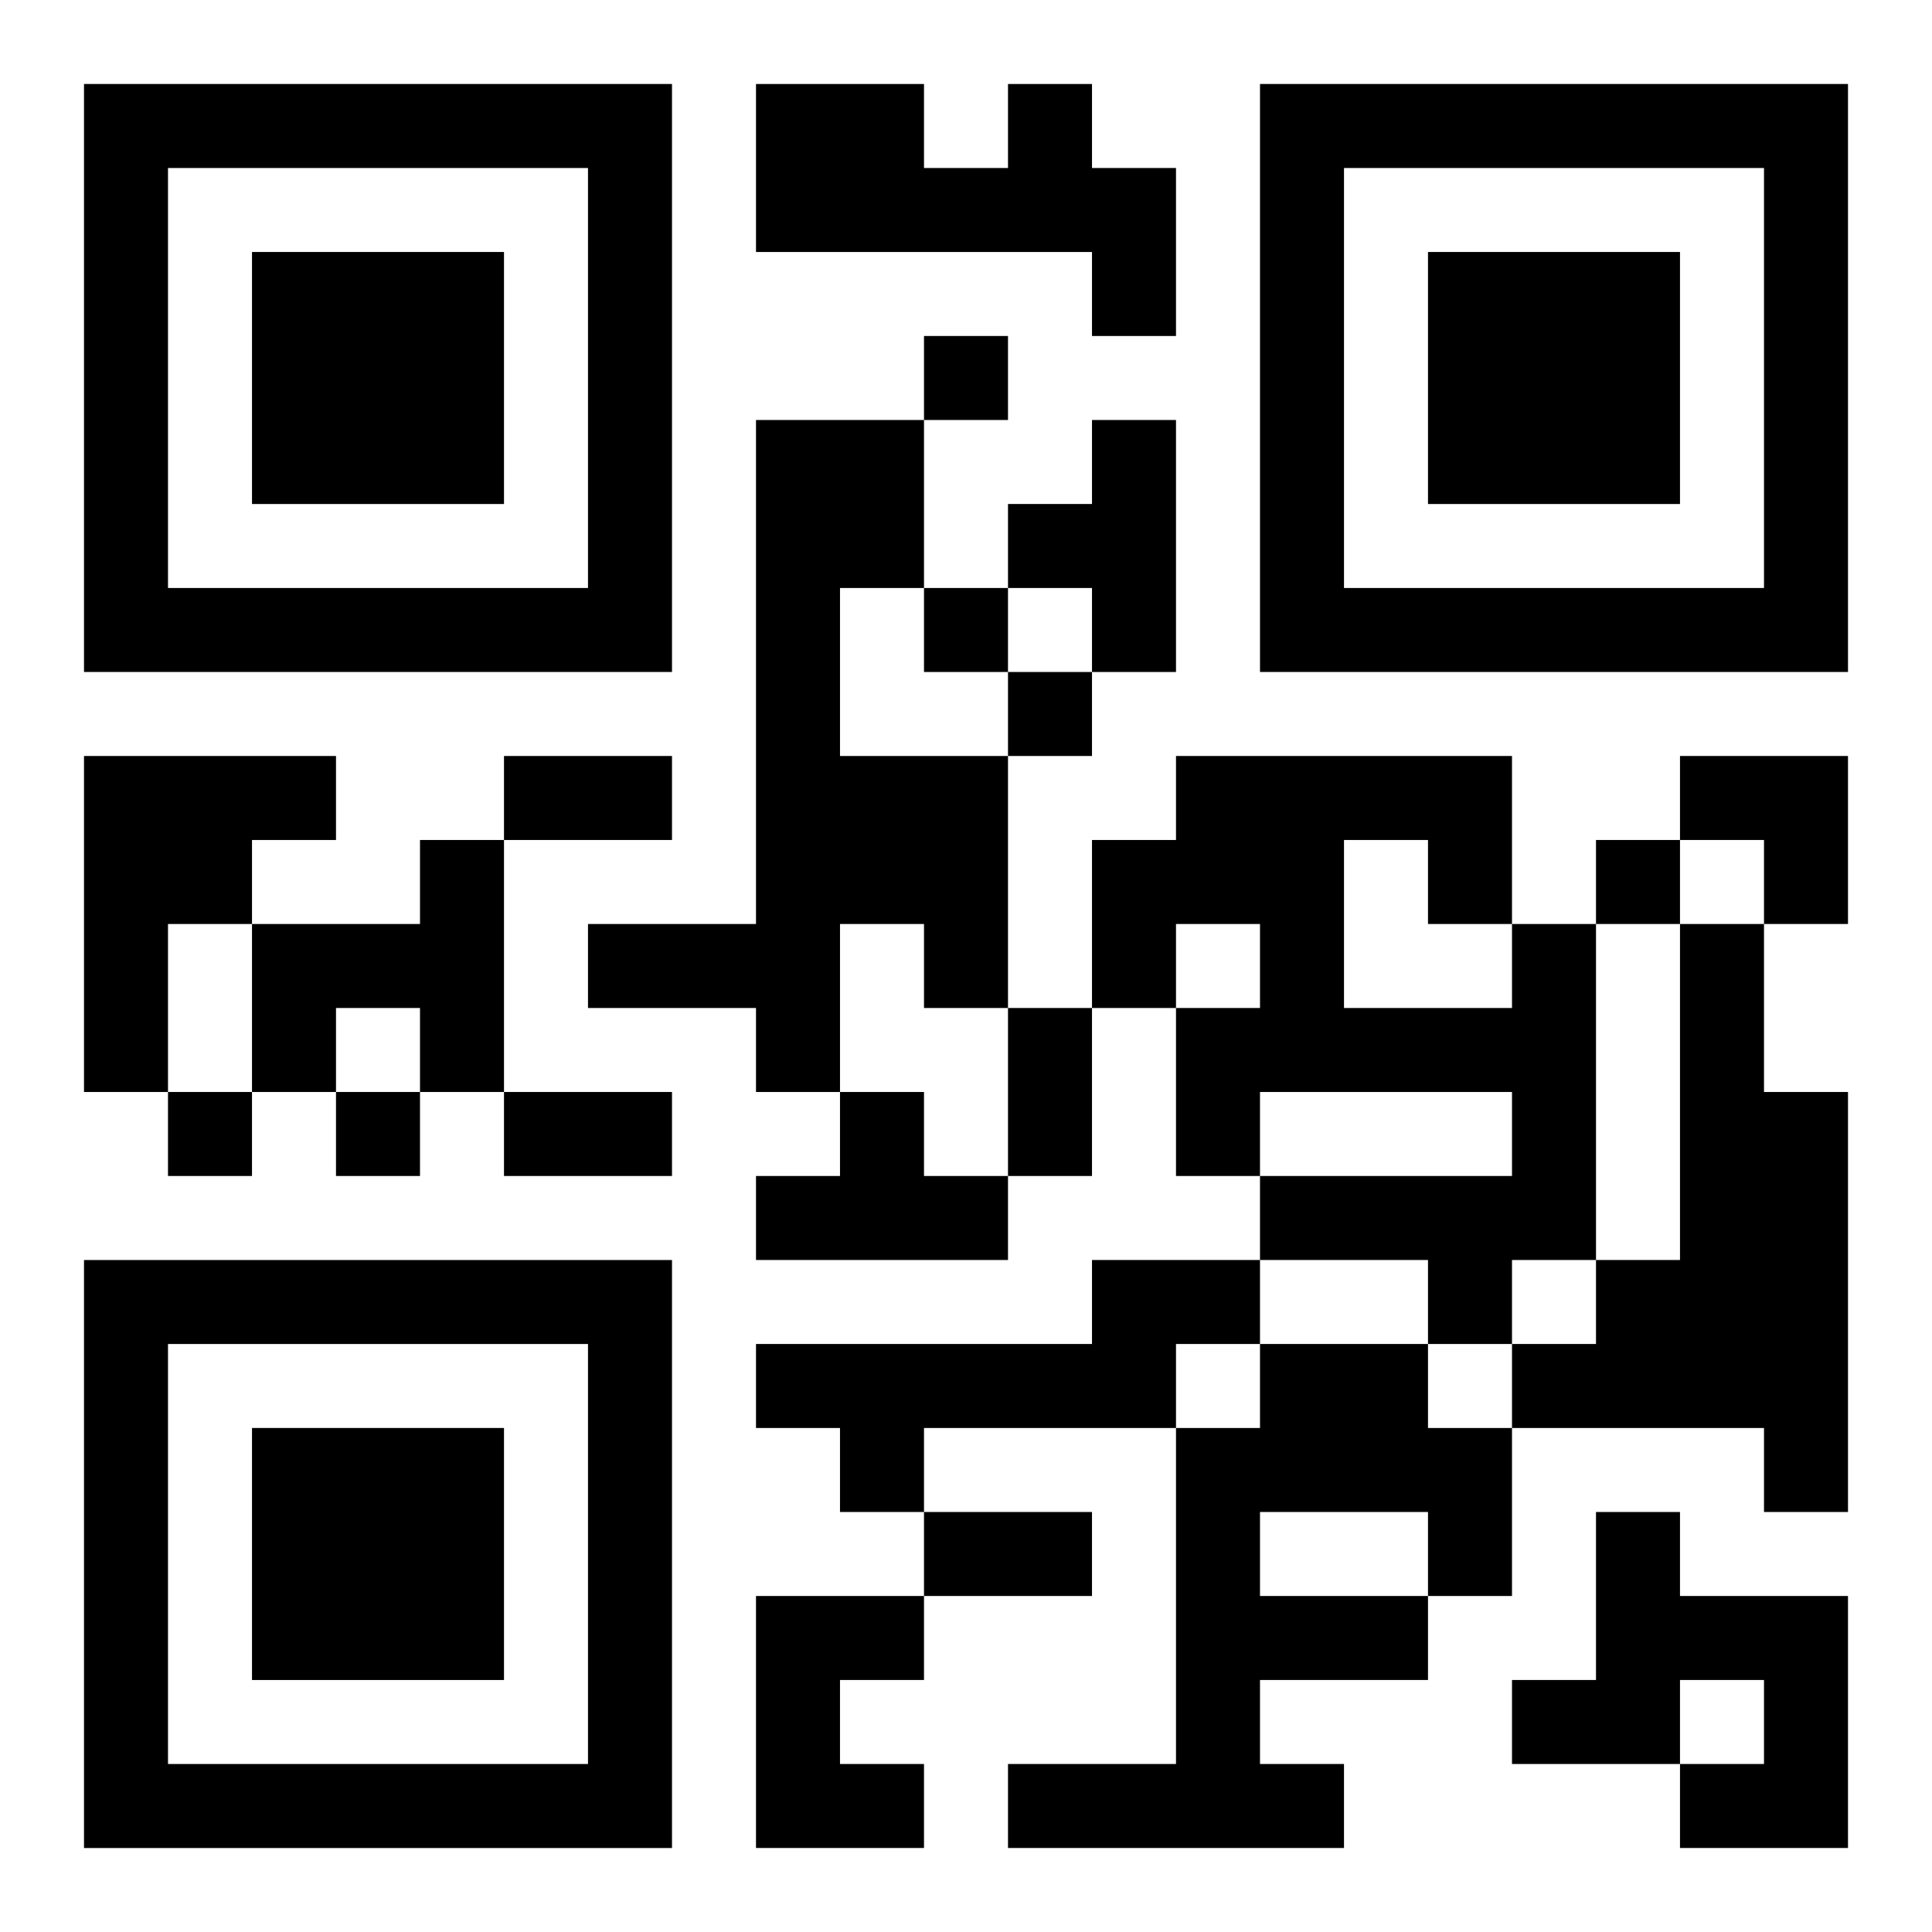
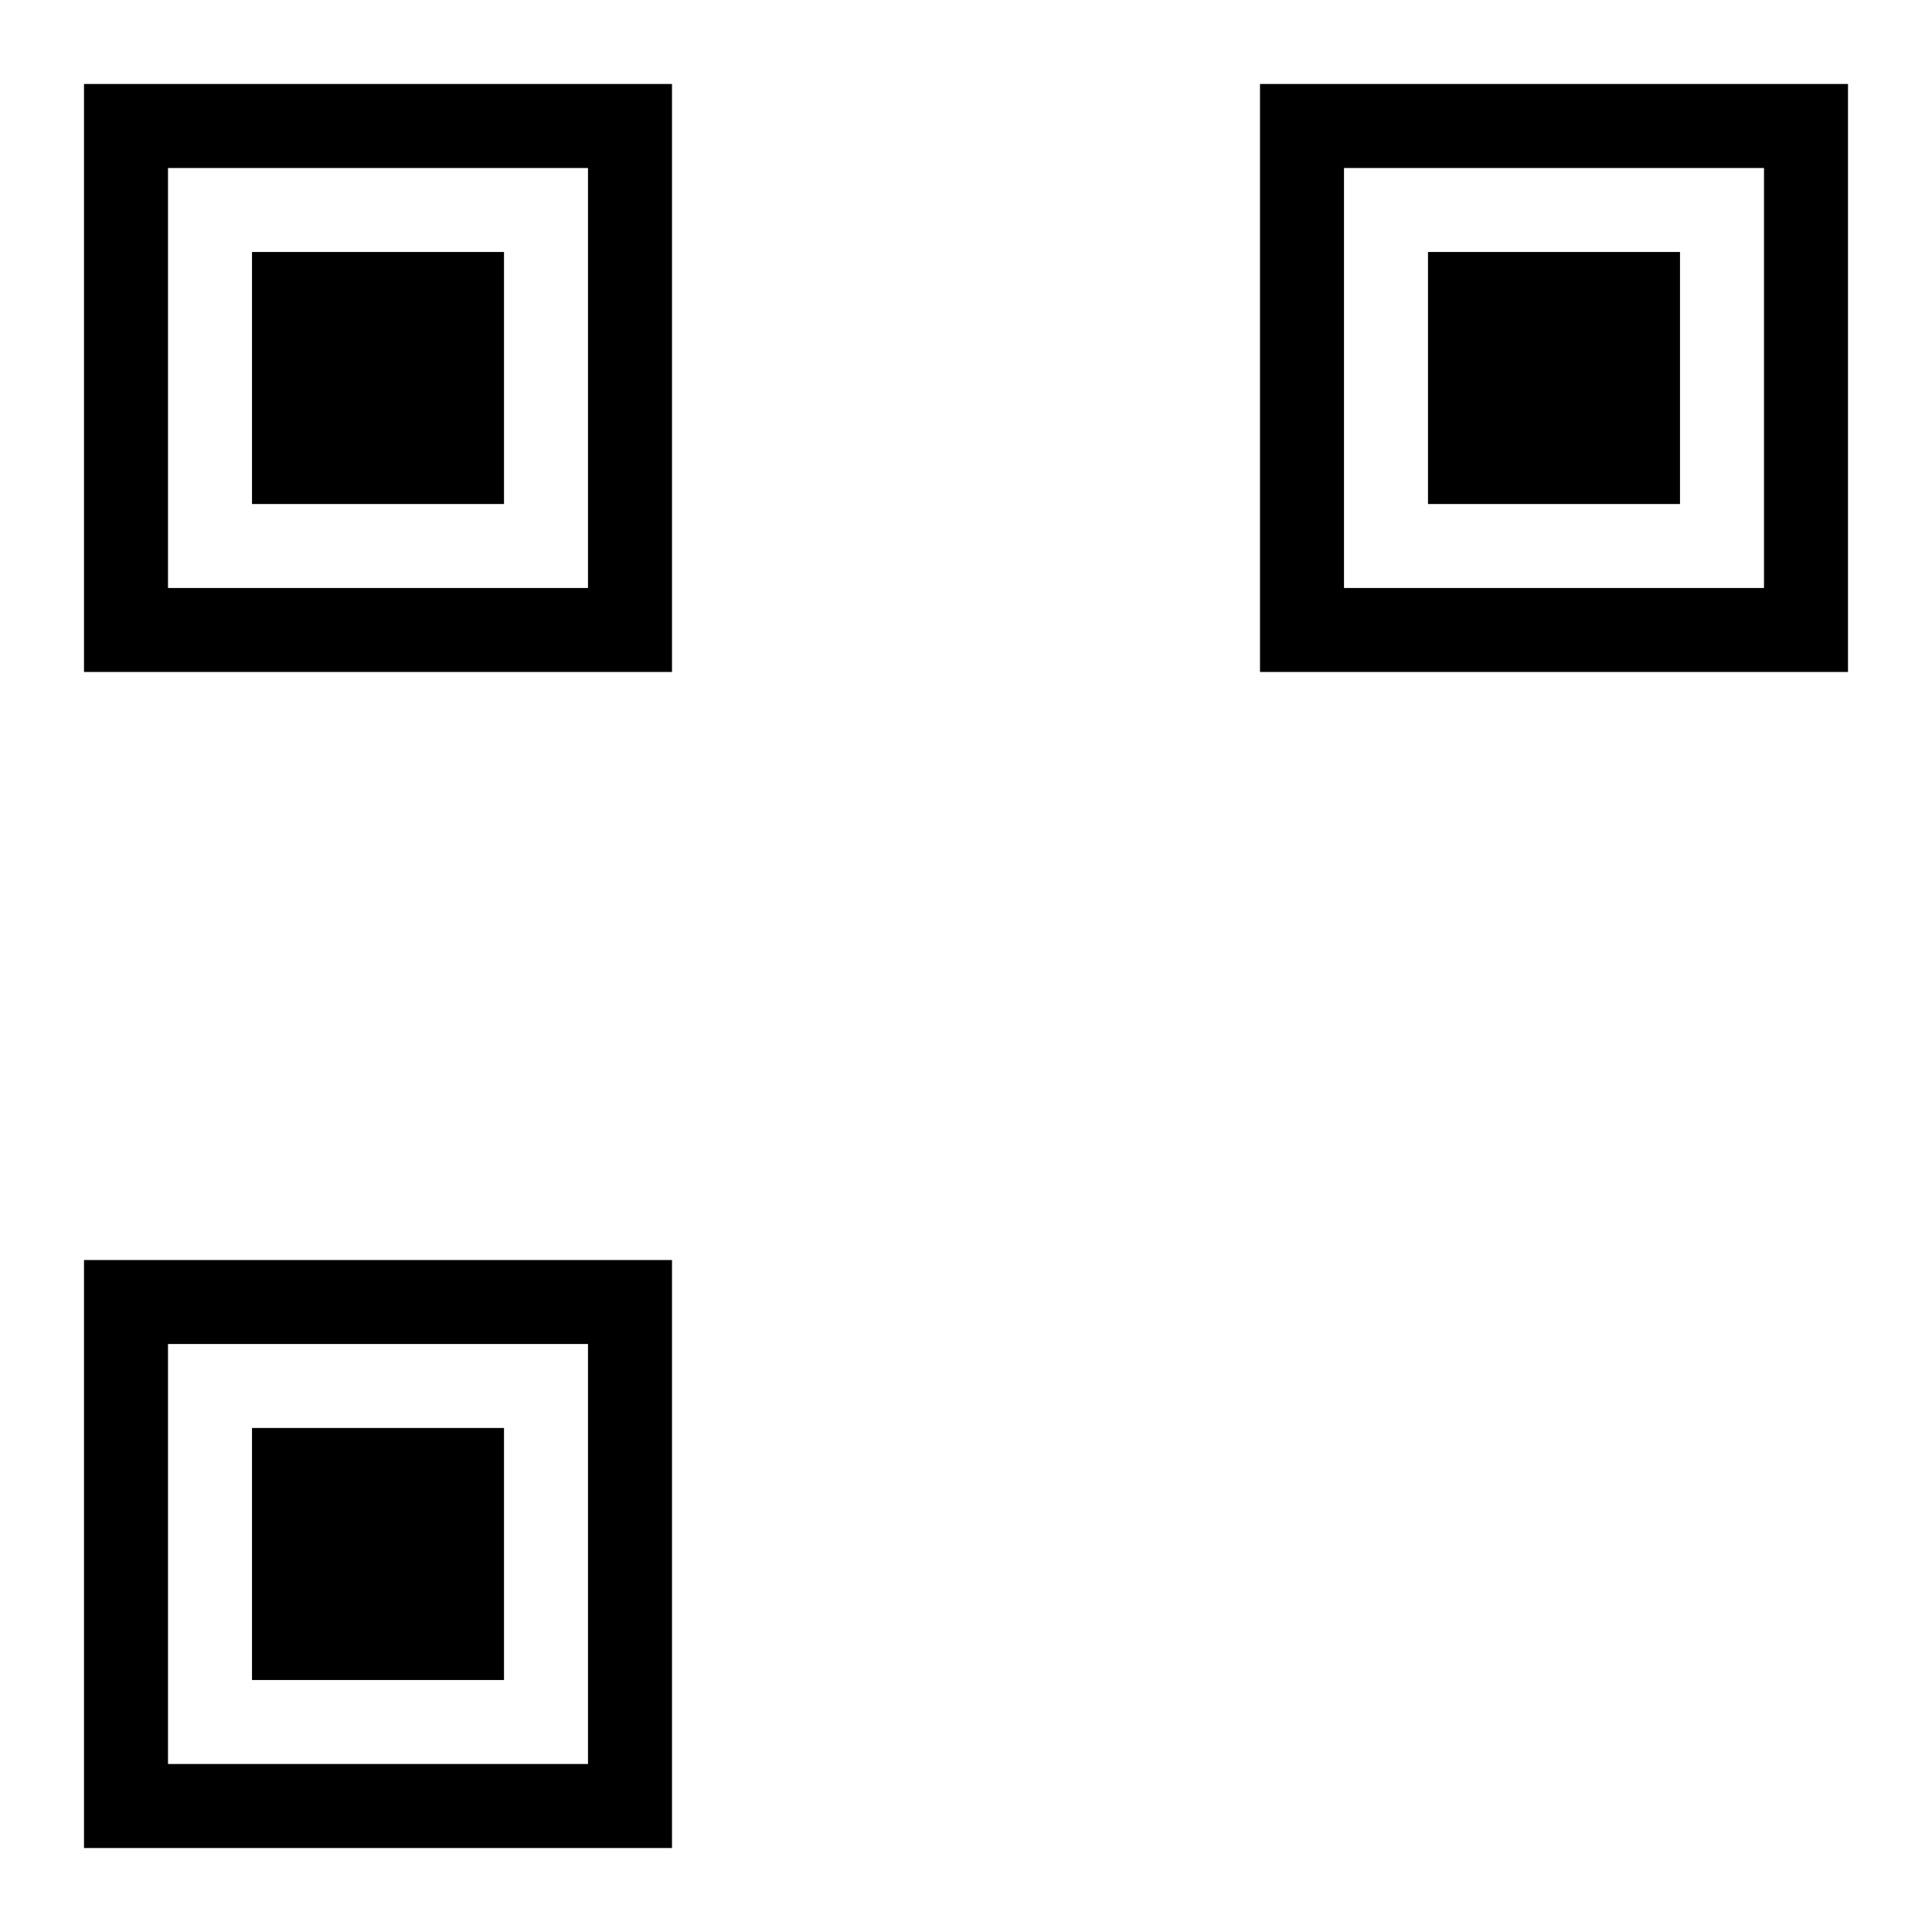
<svg xmlns="http://www.w3.org/2000/svg" xmlns:xlink="http://www.w3.org/1999/xlink" width="250" height="250" baseProfile="full" version="1.1" viewBox="-1 -1 23 23">
  <symbol id="a">
    <path d="m0 7v7h7v-7h-7zm1 1h5v5h-5v-5zm1 1v3h3v-3h-3z" />
  </symbol>
  <use y="-7" xlink:href="#a" />
  <use y="7" xlink:href="#a" />
  <use x="14" y="-7" xlink:href="#a" />
-   <path d="m11 0h1v1h1v2h-1v-1h-4v-2h2v1h1v-1m-3 4h2v2h-1v2h2v3h-1v-1h-1v2h-1v-1h-2v-1h2v-6m4 0h1v3h-1v-1h-1v-1h1v-1m-12 4h3v1h-1v1h-1v2h-1v-4m4 1h1v3h-1v-1h-1v1h-1v-2h2v-1m13 1h1v4h-1v1h-1v-1h-2v-1h3v-1h-3v1h-1v-2h1v-1h-1v1h-1v-2h1v-1h4v2m-2-1v2h2v-1h-1v-1h-1m4 1h1v2h1v5h-1v-1h-3v-1h1v-1h1v-4m-10 2h1v1h1v1h-3v-1h1v-1m3 2h2v1h-1v1h-3v1h-1v-1h-1v-1h4v-1m2 1h2v1h1v2h-1v1h-2v1h1v1h-4v-1h2v-4h1v-1m0 2v1h2v-1h-2m4 0h1v1h2v3h-2v-1h1v-1h-1v1h-2v-1h1v-2m-10 1h2v1h-1v1h1v1h-2v-3m2-15v1h1v-1h-1m0 3v1h1v-1h-1m1 1v1h1v-1h-1m7 2v1h1v-1h-1m-17 3v1h1v-1h-1m2 0v1h1v-1h-1m2-4h2v1h-2v-1m6 3h1v2h-1v-2m-6 1h2v1h-2v-1m5 5h2v1h-2v-1m9-9h2v2h-1v-1h-1z" />
</svg>